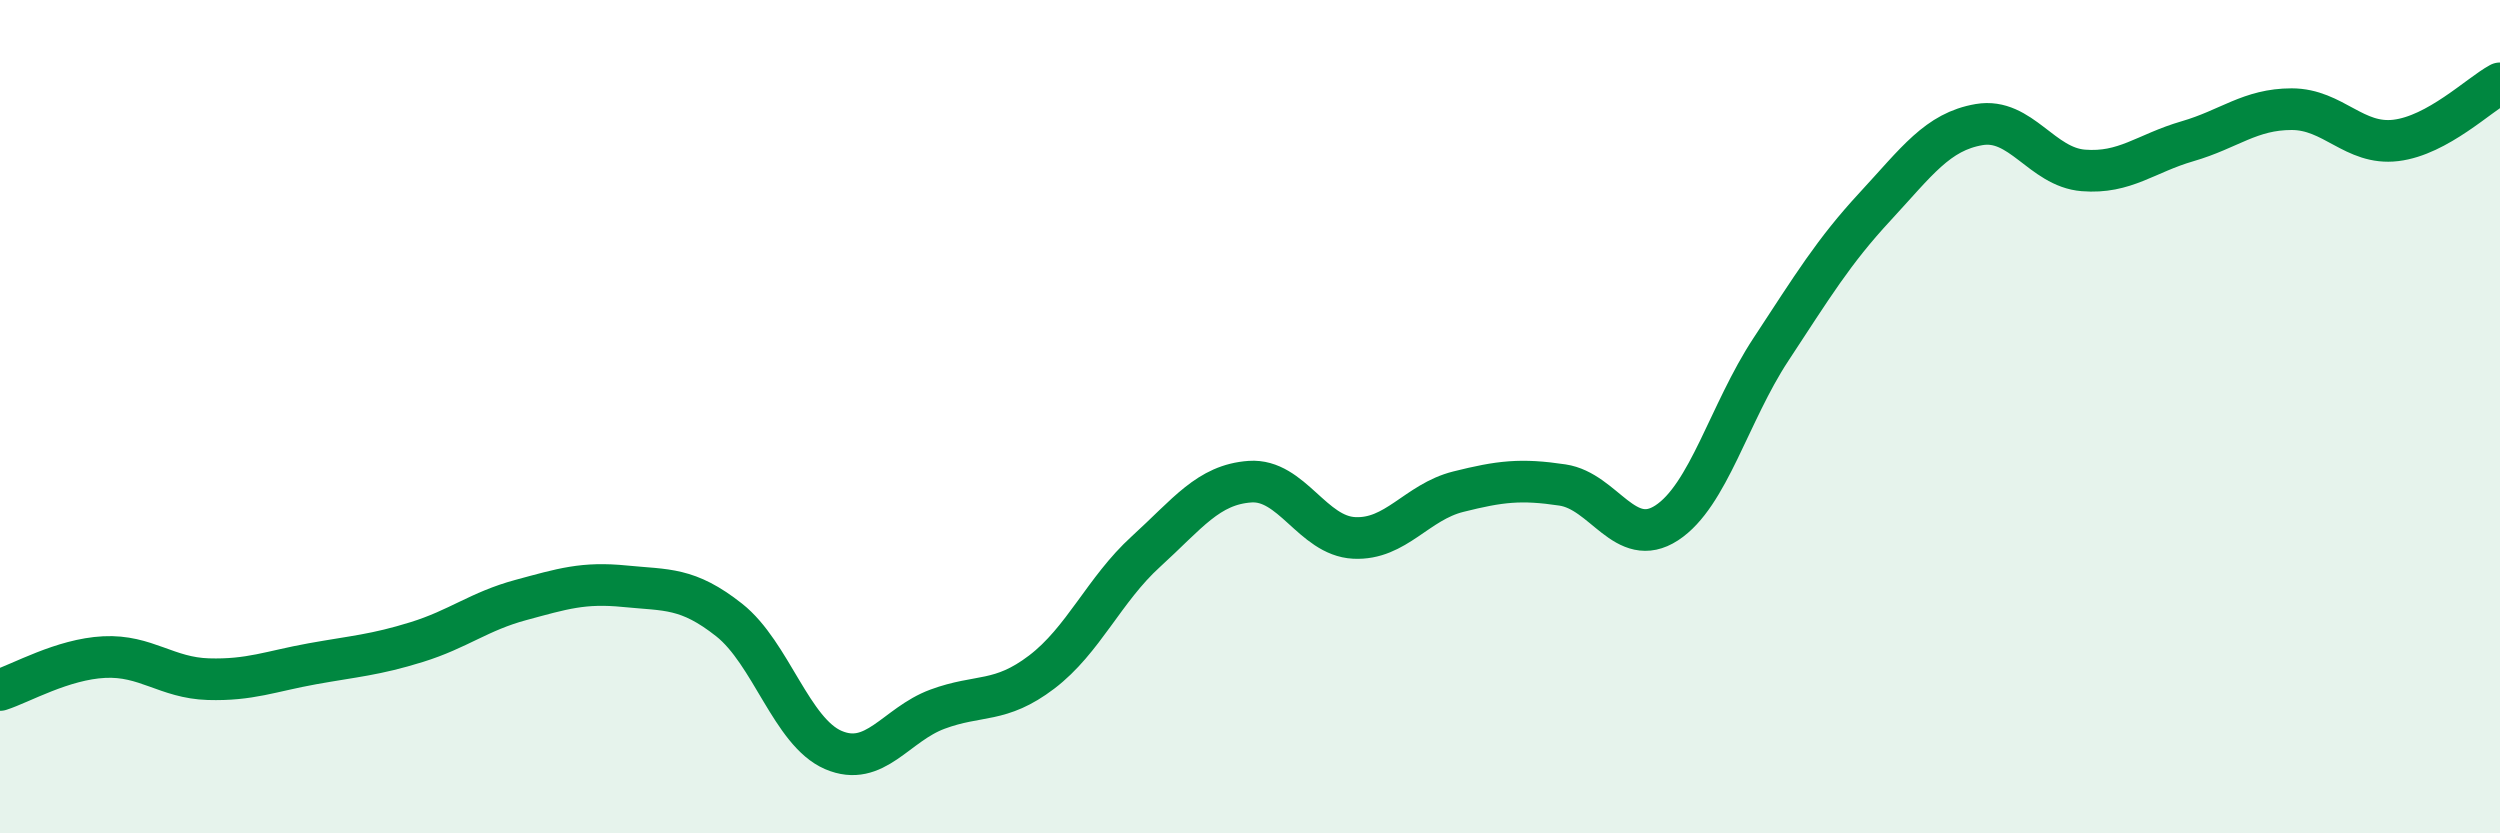
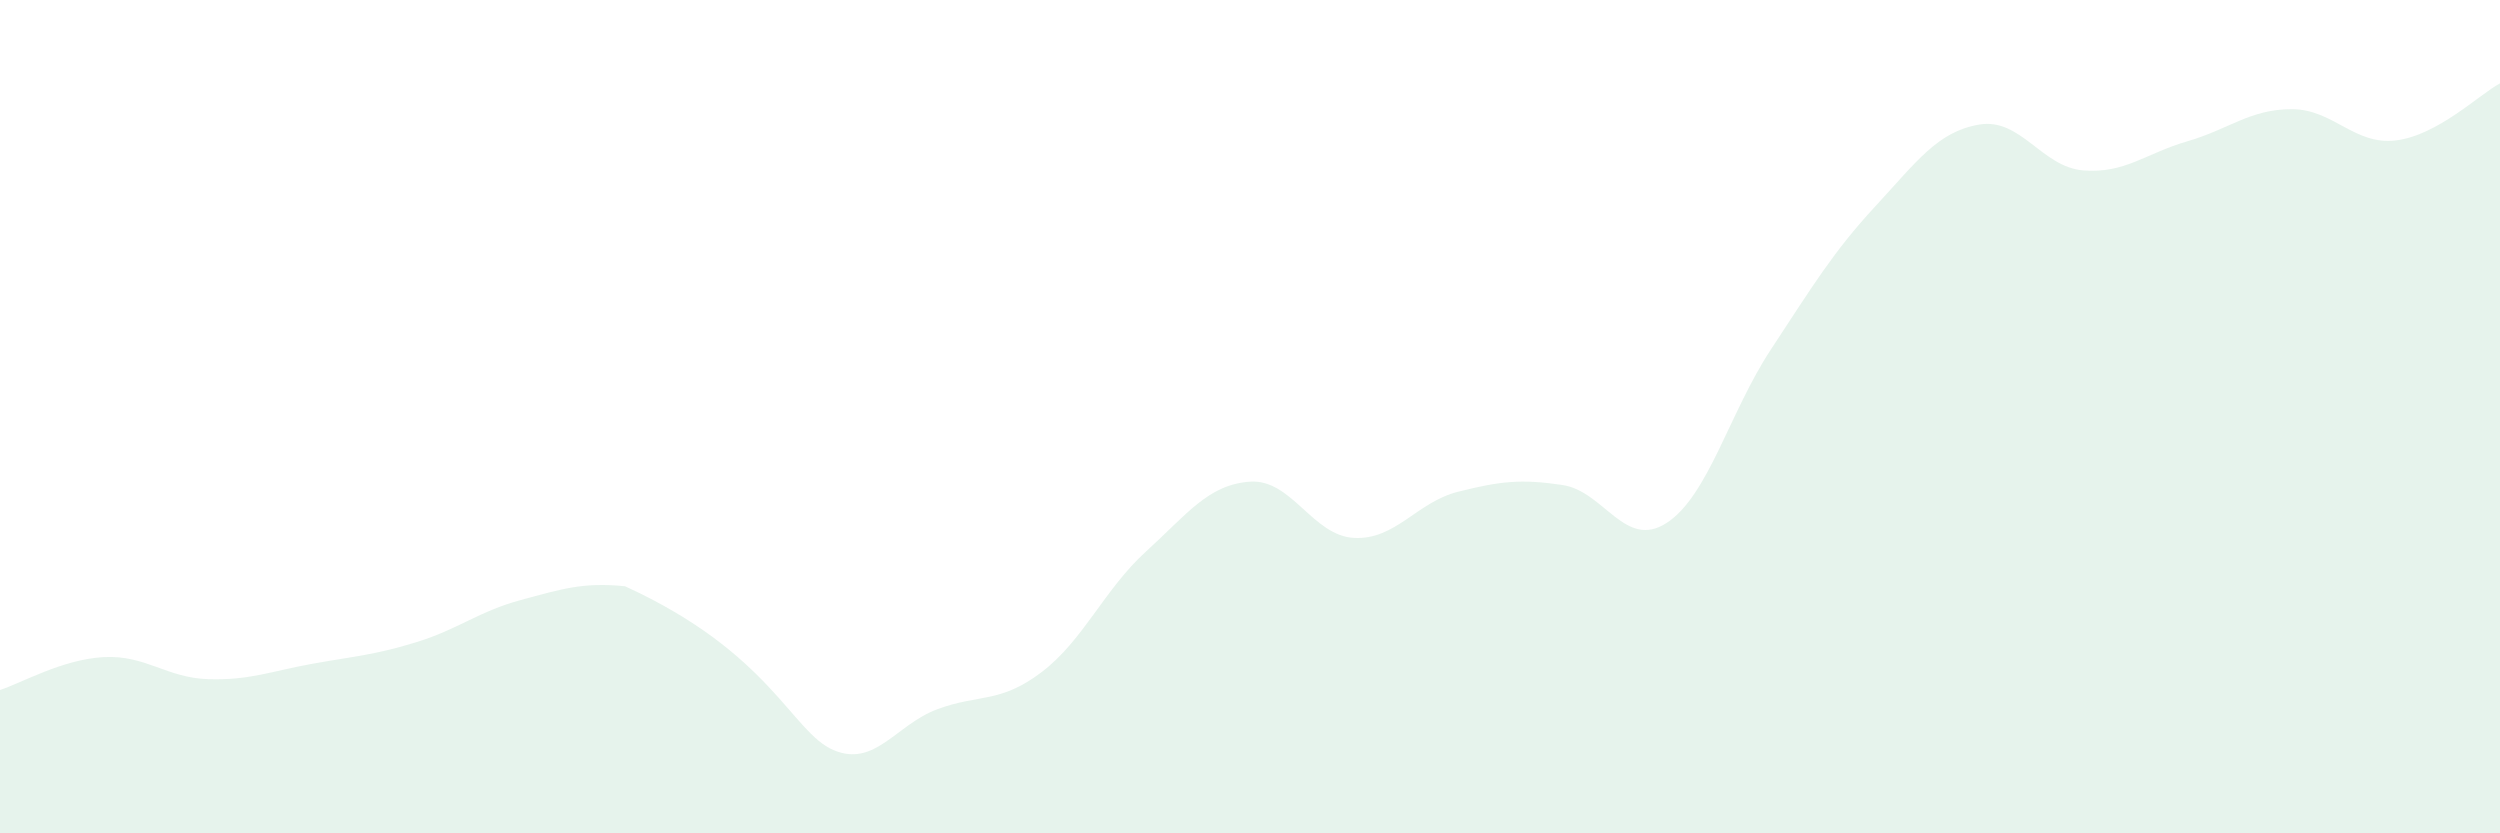
<svg xmlns="http://www.w3.org/2000/svg" width="60" height="20" viewBox="0 0 60 20">
-   <path d="M 0,16.56 C 0.5,16.4 1.5,15.82 2.5,15.77 C 3.5,15.72 4,16.27 5,16.3 C 6,16.33 6.5,16.11 7.5,15.93 C 8.5,15.75 9,15.72 10,15.41 C 11,15.1 11.5,14.67 12.5,14.4 C 13.5,14.13 14,13.97 15,14.07 C 16,14.17 16.5,14.09 17.5,14.88 C 18.5,15.67 19,17.57 20,18 C 21,18.43 21.5,17.39 22.5,17.02 C 23.5,16.65 24,16.89 25,16.13 C 26,15.37 26.5,14.15 27.5,13.24 C 28.5,12.33 29,11.63 30,11.56 C 31,11.49 31.5,12.86 32.5,12.91 C 33.5,12.96 34,12.05 35,11.8 C 36,11.55 36.5,11.49 37.5,11.64 C 38.5,11.79 39,13.2 40,12.55 C 41,11.9 41.5,9.91 42.5,8.39 C 43.5,6.87 44,6.04 45,4.96 C 46,3.88 46.5,3.16 47.5,2.99 C 48.5,2.82 49,4.01 50,4.09 C 51,4.17 51.5,3.68 52.5,3.39 C 53.5,3.1 54,2.62 55,2.62 C 56,2.62 56.5,3.49 57.5,3.37 C 58.5,3.25 59.5,2.27 60,2L60 20L0 20Z" fill="#008740" opacity="0.1" stroke-linecap="round" stroke-linejoin="round" />
-   <path d="M 0,16.56 C 0.5,16.4 1.5,15.82 2.5,15.77 C 3.5,15.72 4,16.27 5,16.3 C 6,16.33 6.5,16.11 7.5,15.93 C 8.5,15.75 9,15.72 10,15.41 C 11,15.1 11.5,14.67 12.5,14.4 C 13.5,14.13 14,13.97 15,14.07 C 16,14.17 16.5,14.09 17.5,14.88 C 18.5,15.67 19,17.57 20,18 C 21,18.43 21.5,17.39 22.5,17.02 C 23.5,16.65 24,16.89 25,16.13 C 26,15.37 26.5,14.15 27.5,13.24 C 28.5,12.33 29,11.63 30,11.56 C 31,11.49 31.5,12.86 32.5,12.91 C 33.5,12.96 34,12.05 35,11.8 C 36,11.55 36.5,11.49 37.5,11.64 C 38.5,11.79 39,13.2 40,12.55 C 41,11.9 41.5,9.91 42.5,8.39 C 43.5,6.87 44,6.04 45,4.96 C 46,3.88 46.5,3.16 47.5,2.99 C 48.5,2.82 49,4.01 50,4.09 C 51,4.17 51.5,3.68 52.5,3.39 C 53.5,3.1 54,2.62 55,2.62 C 56,2.62 56.5,3.49 57.5,3.37 C 58.5,3.25 59.5,2.27 60,2" stroke="#008740" stroke-width="1" fill="none" stroke-linecap="round" stroke-linejoin="round" />
+   <path d="M 0,16.56 C 0.5,16.4 1.5,15.82 2.5,15.77 C 3.5,15.72 4,16.27 5,16.3 C 6,16.33 6.5,16.11 7.5,15.93 C 8.5,15.75 9,15.72 10,15.41 C 11,15.1 11.5,14.67 12.5,14.4 C 13.5,14.13 14,13.97 15,14.07 C 18.5,15.67 19,17.57 20,18 C 21,18.43 21.5,17.39 22.5,17.02 C 23.5,16.65 24,16.89 25,16.13 C 26,15.37 26.5,14.15 27.5,13.24 C 28.5,12.33 29,11.63 30,11.56 C 31,11.49 31.5,12.86 32.5,12.91 C 33.5,12.96 34,12.05 35,11.8 C 36,11.55 36.5,11.49 37.5,11.64 C 38.5,11.79 39,13.2 40,12.55 C 41,11.9 41.5,9.91 42.5,8.39 C 43.5,6.87 44,6.04 45,4.96 C 46,3.88 46.5,3.16 47.5,2.99 C 48.5,2.82 49,4.01 50,4.09 C 51,4.17 51.5,3.68 52.5,3.39 C 53.5,3.1 54,2.62 55,2.62 C 56,2.62 56.5,3.49 57.5,3.37 C 58.5,3.25 59.5,2.27 60,2L60 20L0 20Z" fill="#008740" opacity="0.1" stroke-linecap="round" stroke-linejoin="round" />
</svg>